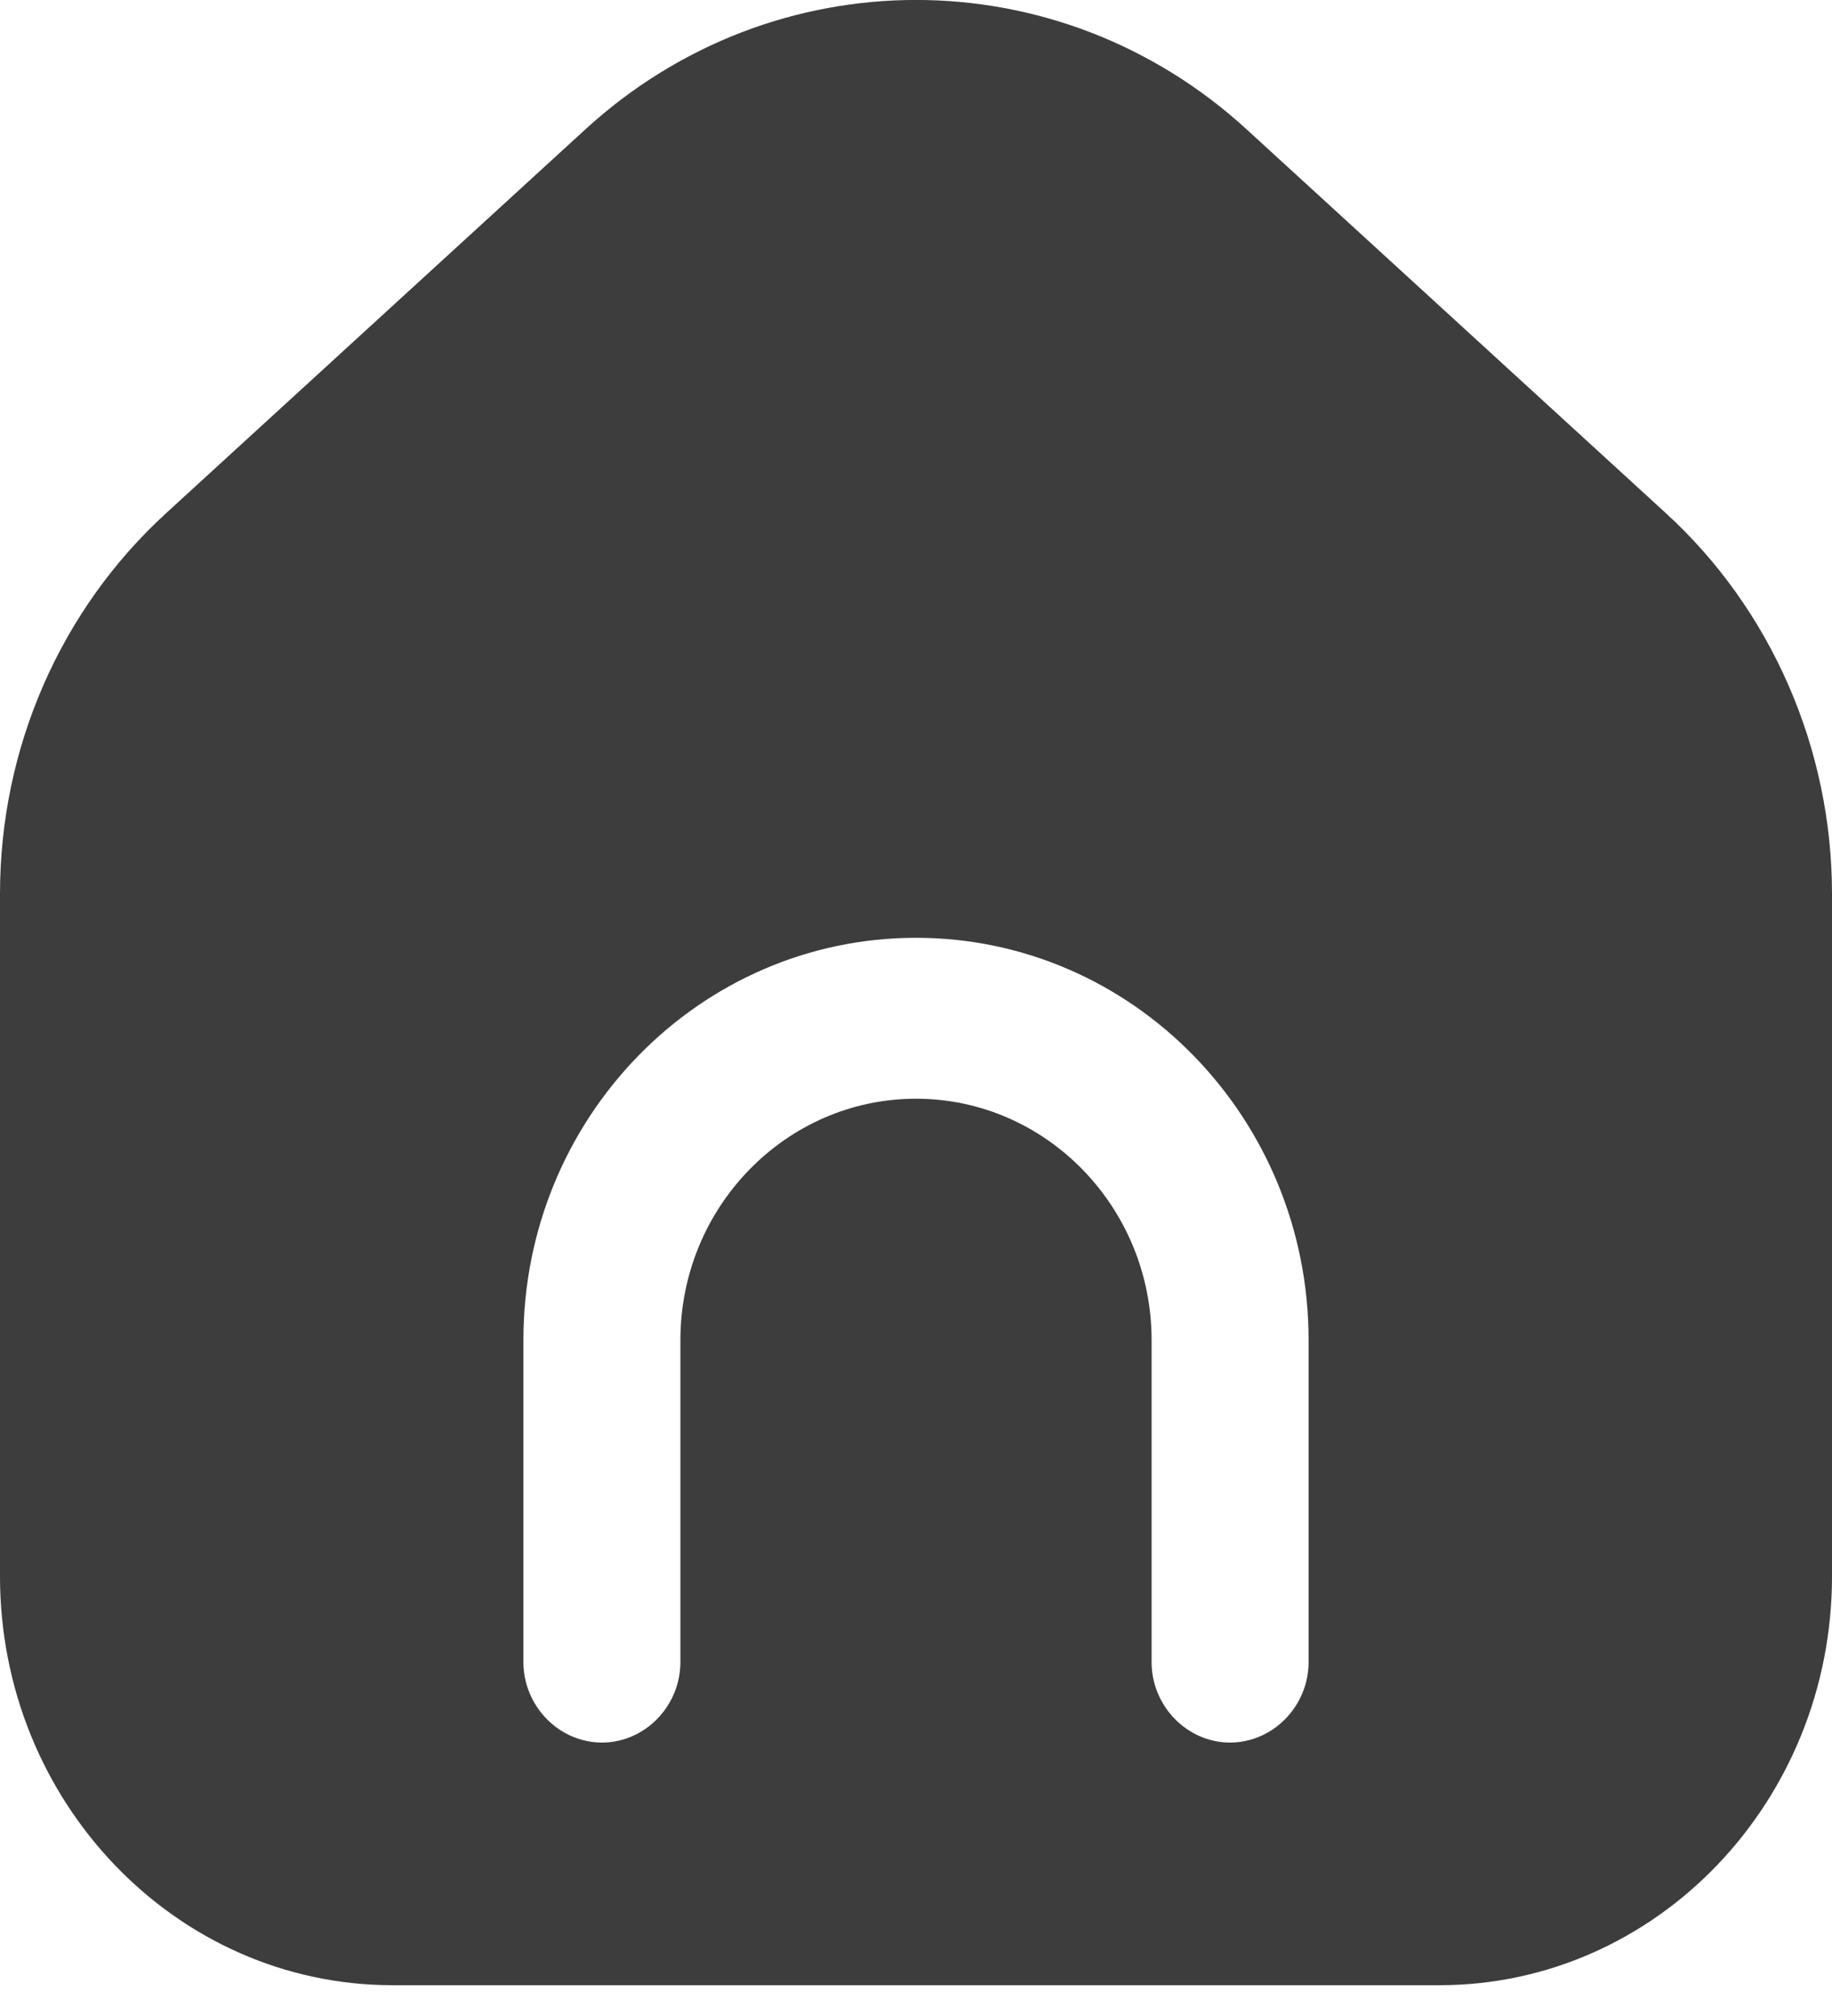
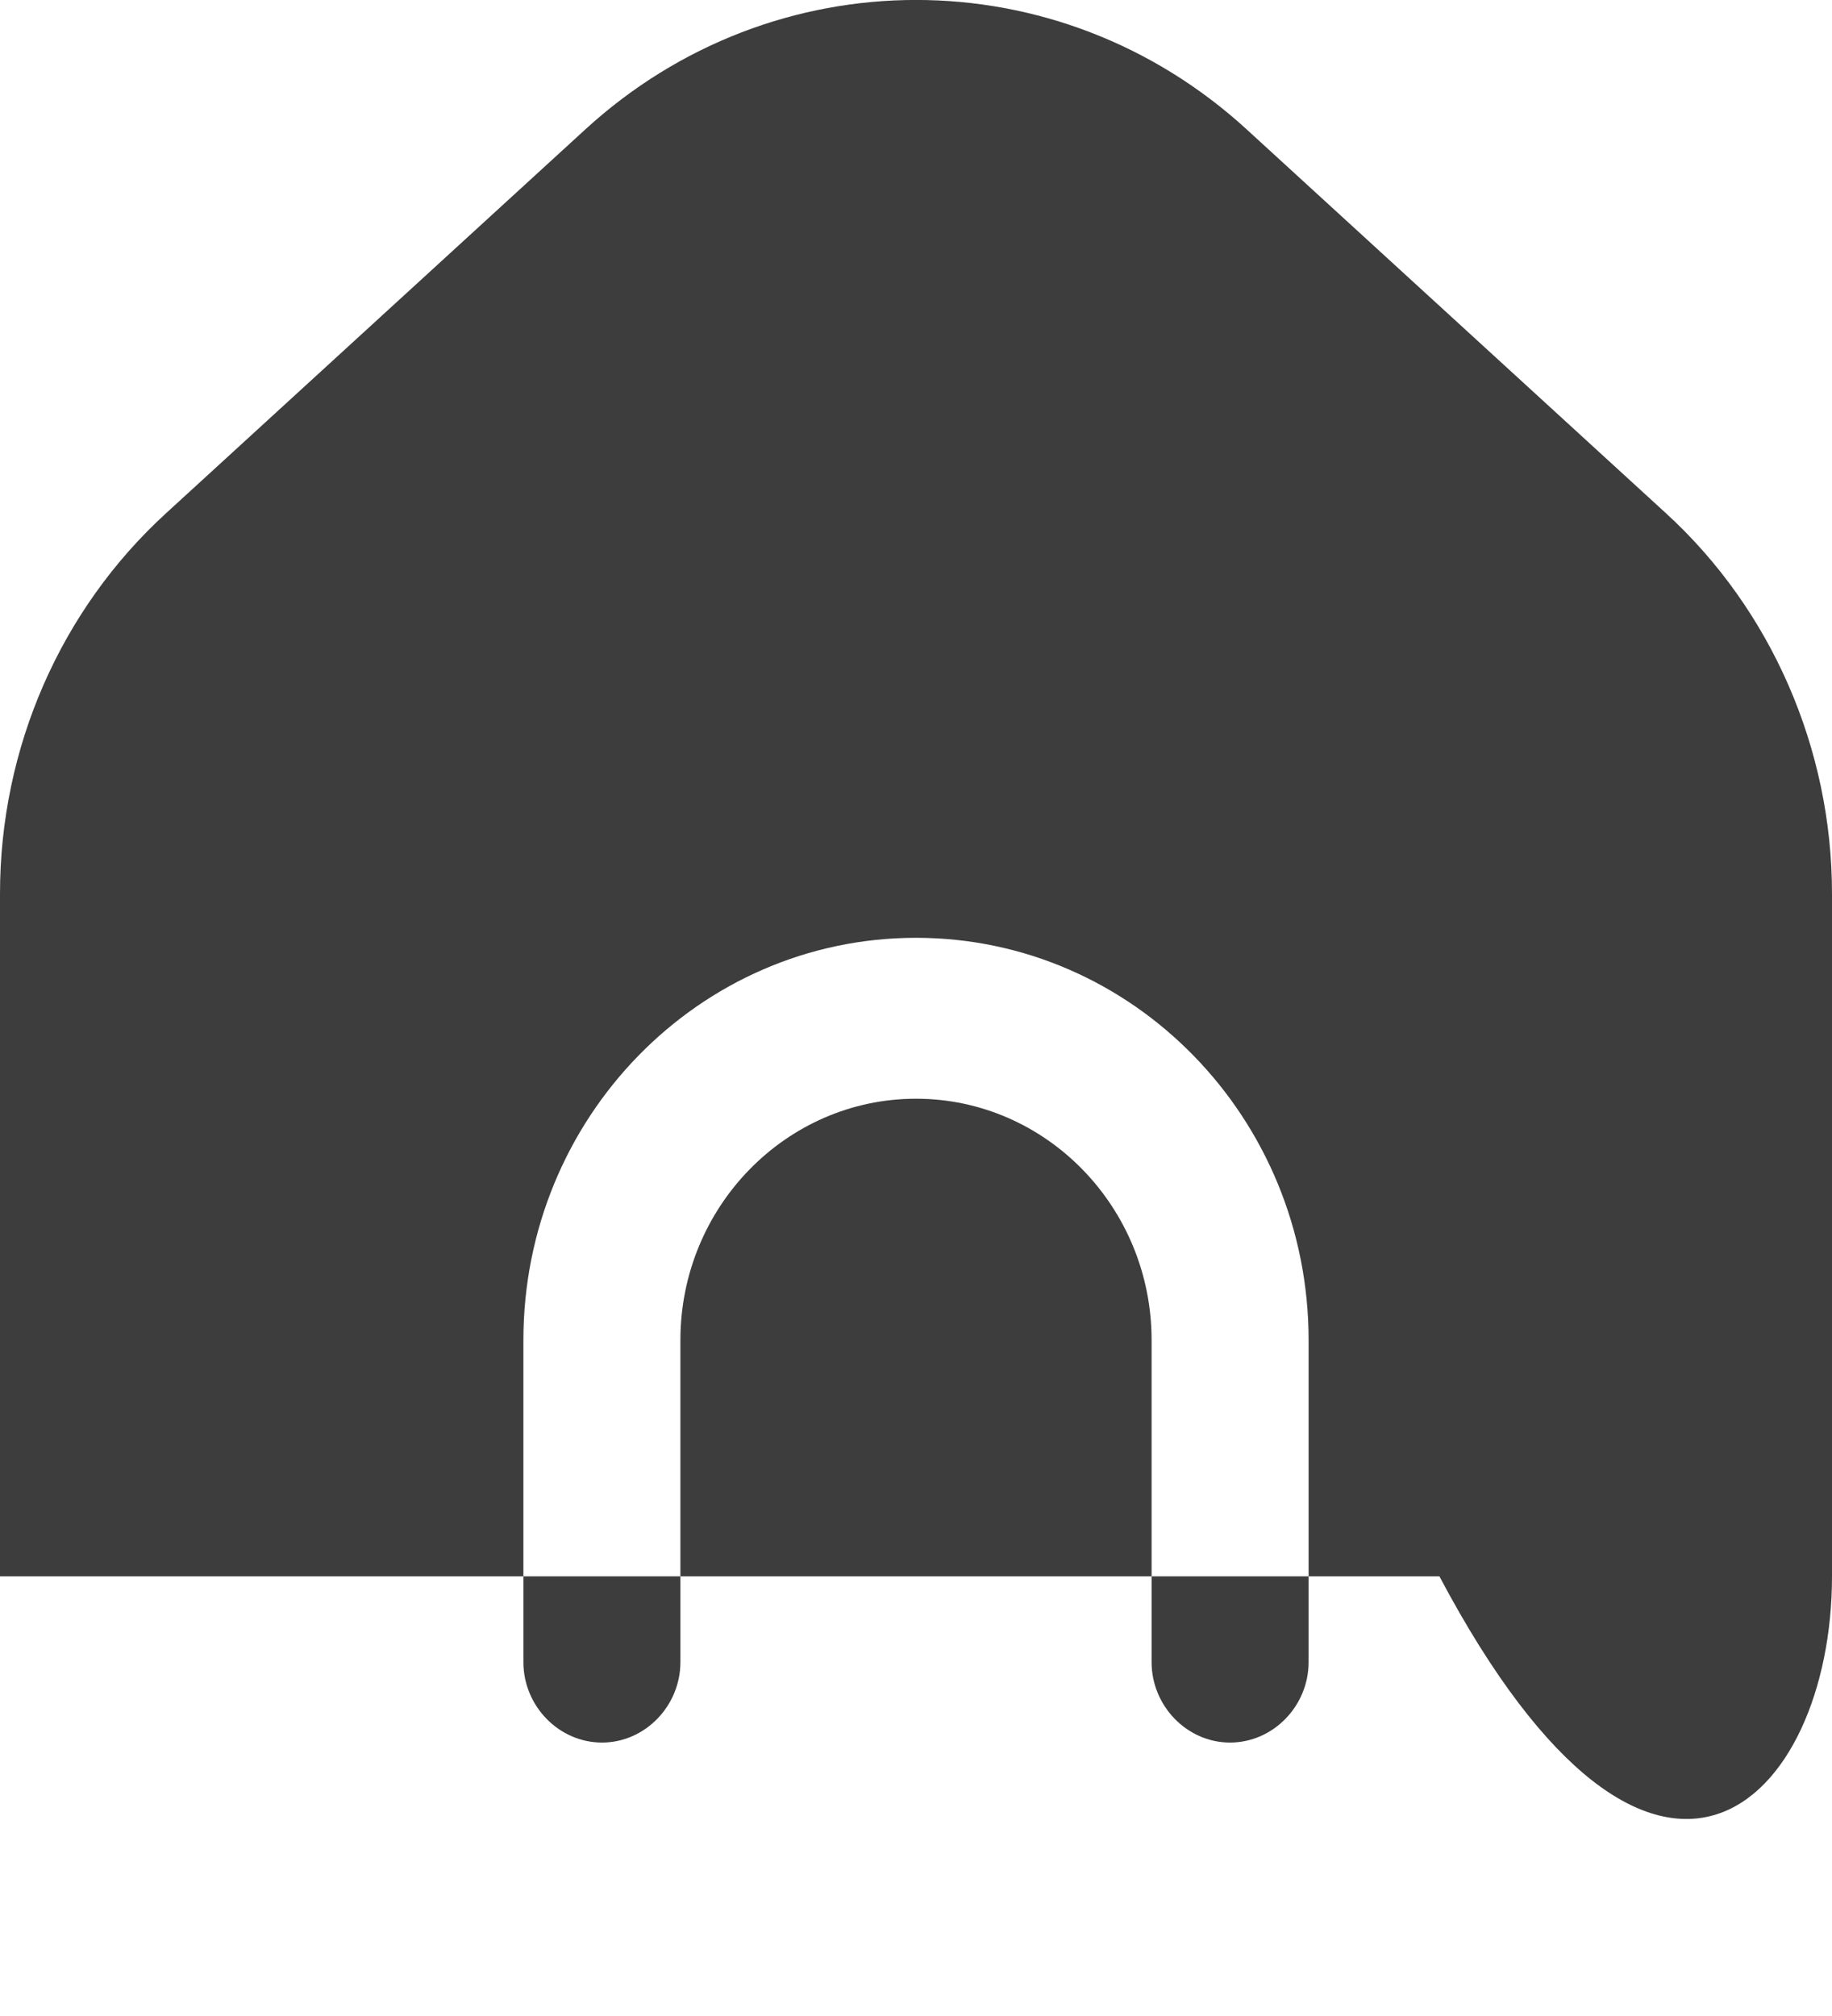
<svg xmlns="http://www.w3.org/2000/svg" width="10" height="11" viewBox="0 0 10 11" fill="none">
-   <path d="M9.091 2.798L6.806 0.707C5.777 -0.236 4.223 -0.236 3.194 0.707L0.909 2.798C0.331 3.325 0 4.08 0 4.876V8.601C0 9.831 0.96 10.832 2.143 10.832H7.857C9.04 10.832 10 9.831 10 8.601V4.876C10 4.086 9.669 3.325 9.091 2.798ZM7.143 9.069C7.143 9.309 6.949 9.508 6.714 9.508C6.48 9.508 6.286 9.309 6.286 9.069V7.312C6.286 6.586 5.709 5.995 5 5.995C4.291 5.995 3.714 6.586 3.714 7.312V9.069C3.714 9.309 3.52 9.508 3.286 9.508C3.051 9.508 2.857 9.309 2.857 9.069V7.312C2.857 6.1 3.817 5.117 5 5.117C6.183 5.117 7.143 6.1 7.143 7.312V9.069Z" fill="#3D3D3D" />
+   <path d="M9.091 2.798L6.806 0.707C5.777 -0.236 4.223 -0.236 3.194 0.707L0.909 2.798C0.331 3.325 0 4.08 0 4.876V8.601H7.857C9.04 10.832 10 9.831 10 8.601V4.876C10 4.086 9.669 3.325 9.091 2.798ZM7.143 9.069C7.143 9.309 6.949 9.508 6.714 9.508C6.48 9.508 6.286 9.309 6.286 9.069V7.312C6.286 6.586 5.709 5.995 5 5.995C4.291 5.995 3.714 6.586 3.714 7.312V9.069C3.714 9.309 3.52 9.508 3.286 9.508C3.051 9.508 2.857 9.309 2.857 9.069V7.312C2.857 6.1 3.817 5.117 5 5.117C6.183 5.117 7.143 6.1 7.143 7.312V9.069Z" fill="#3D3D3D" />
</svg>